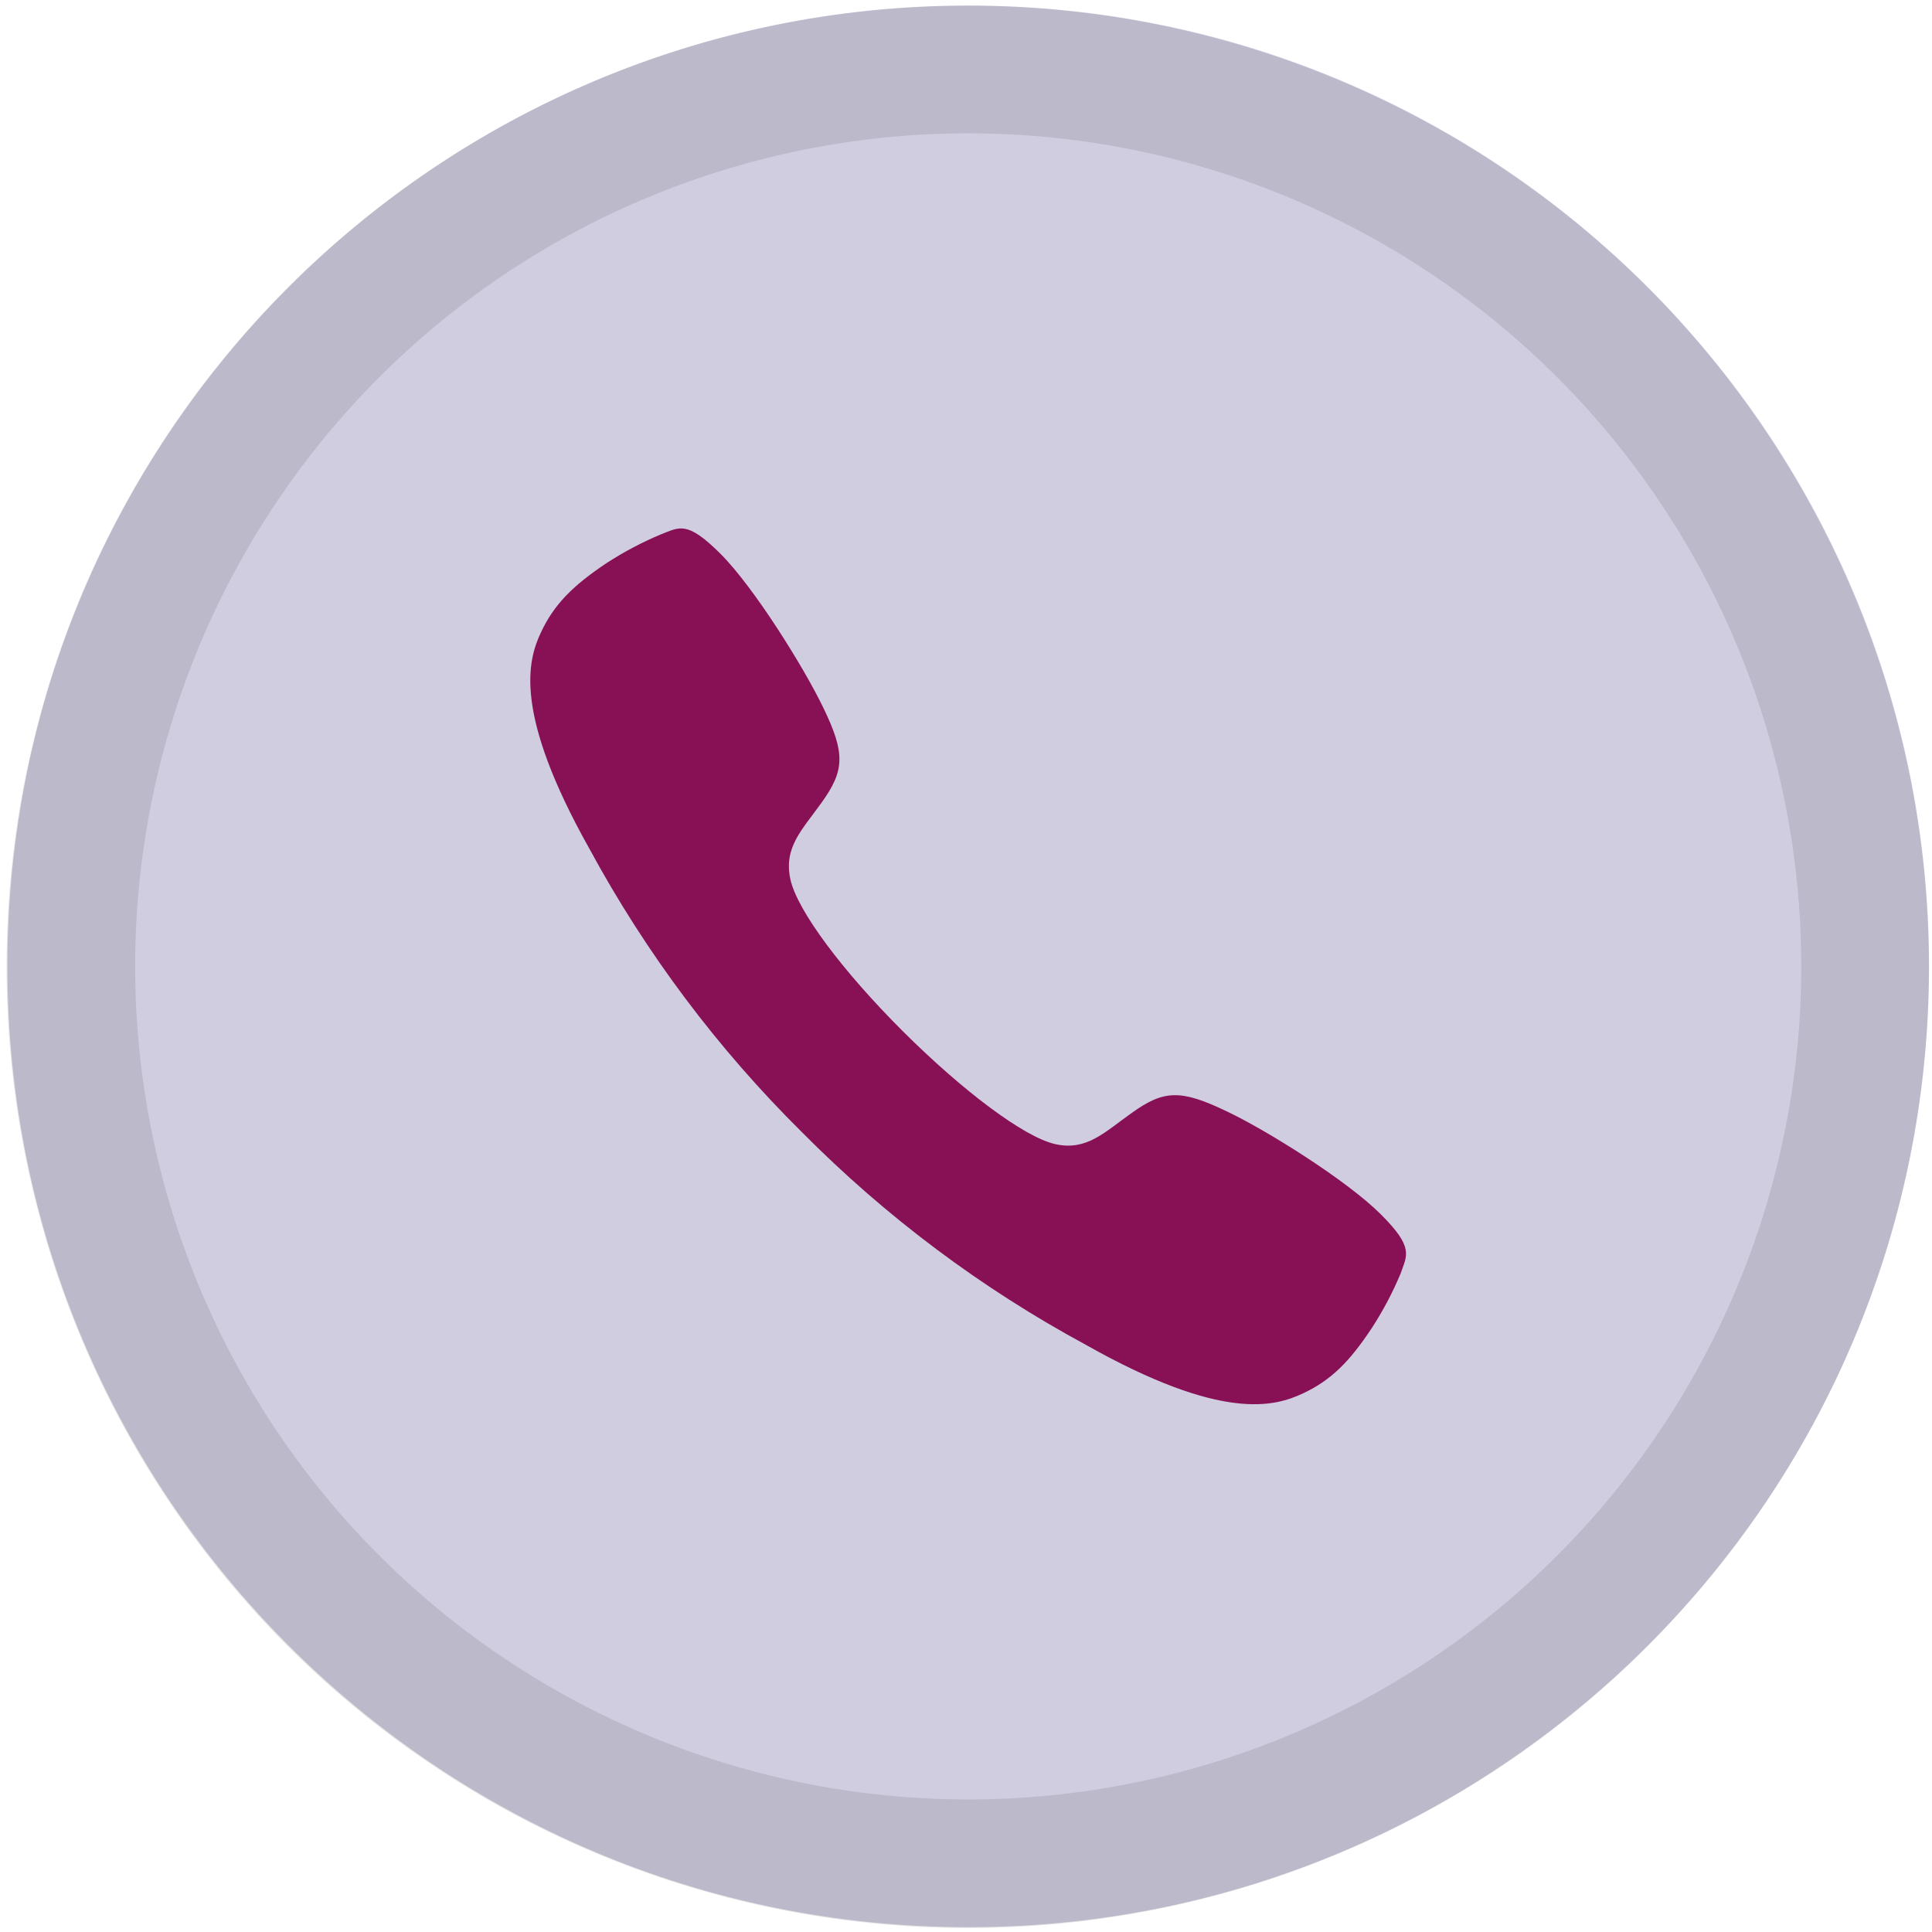
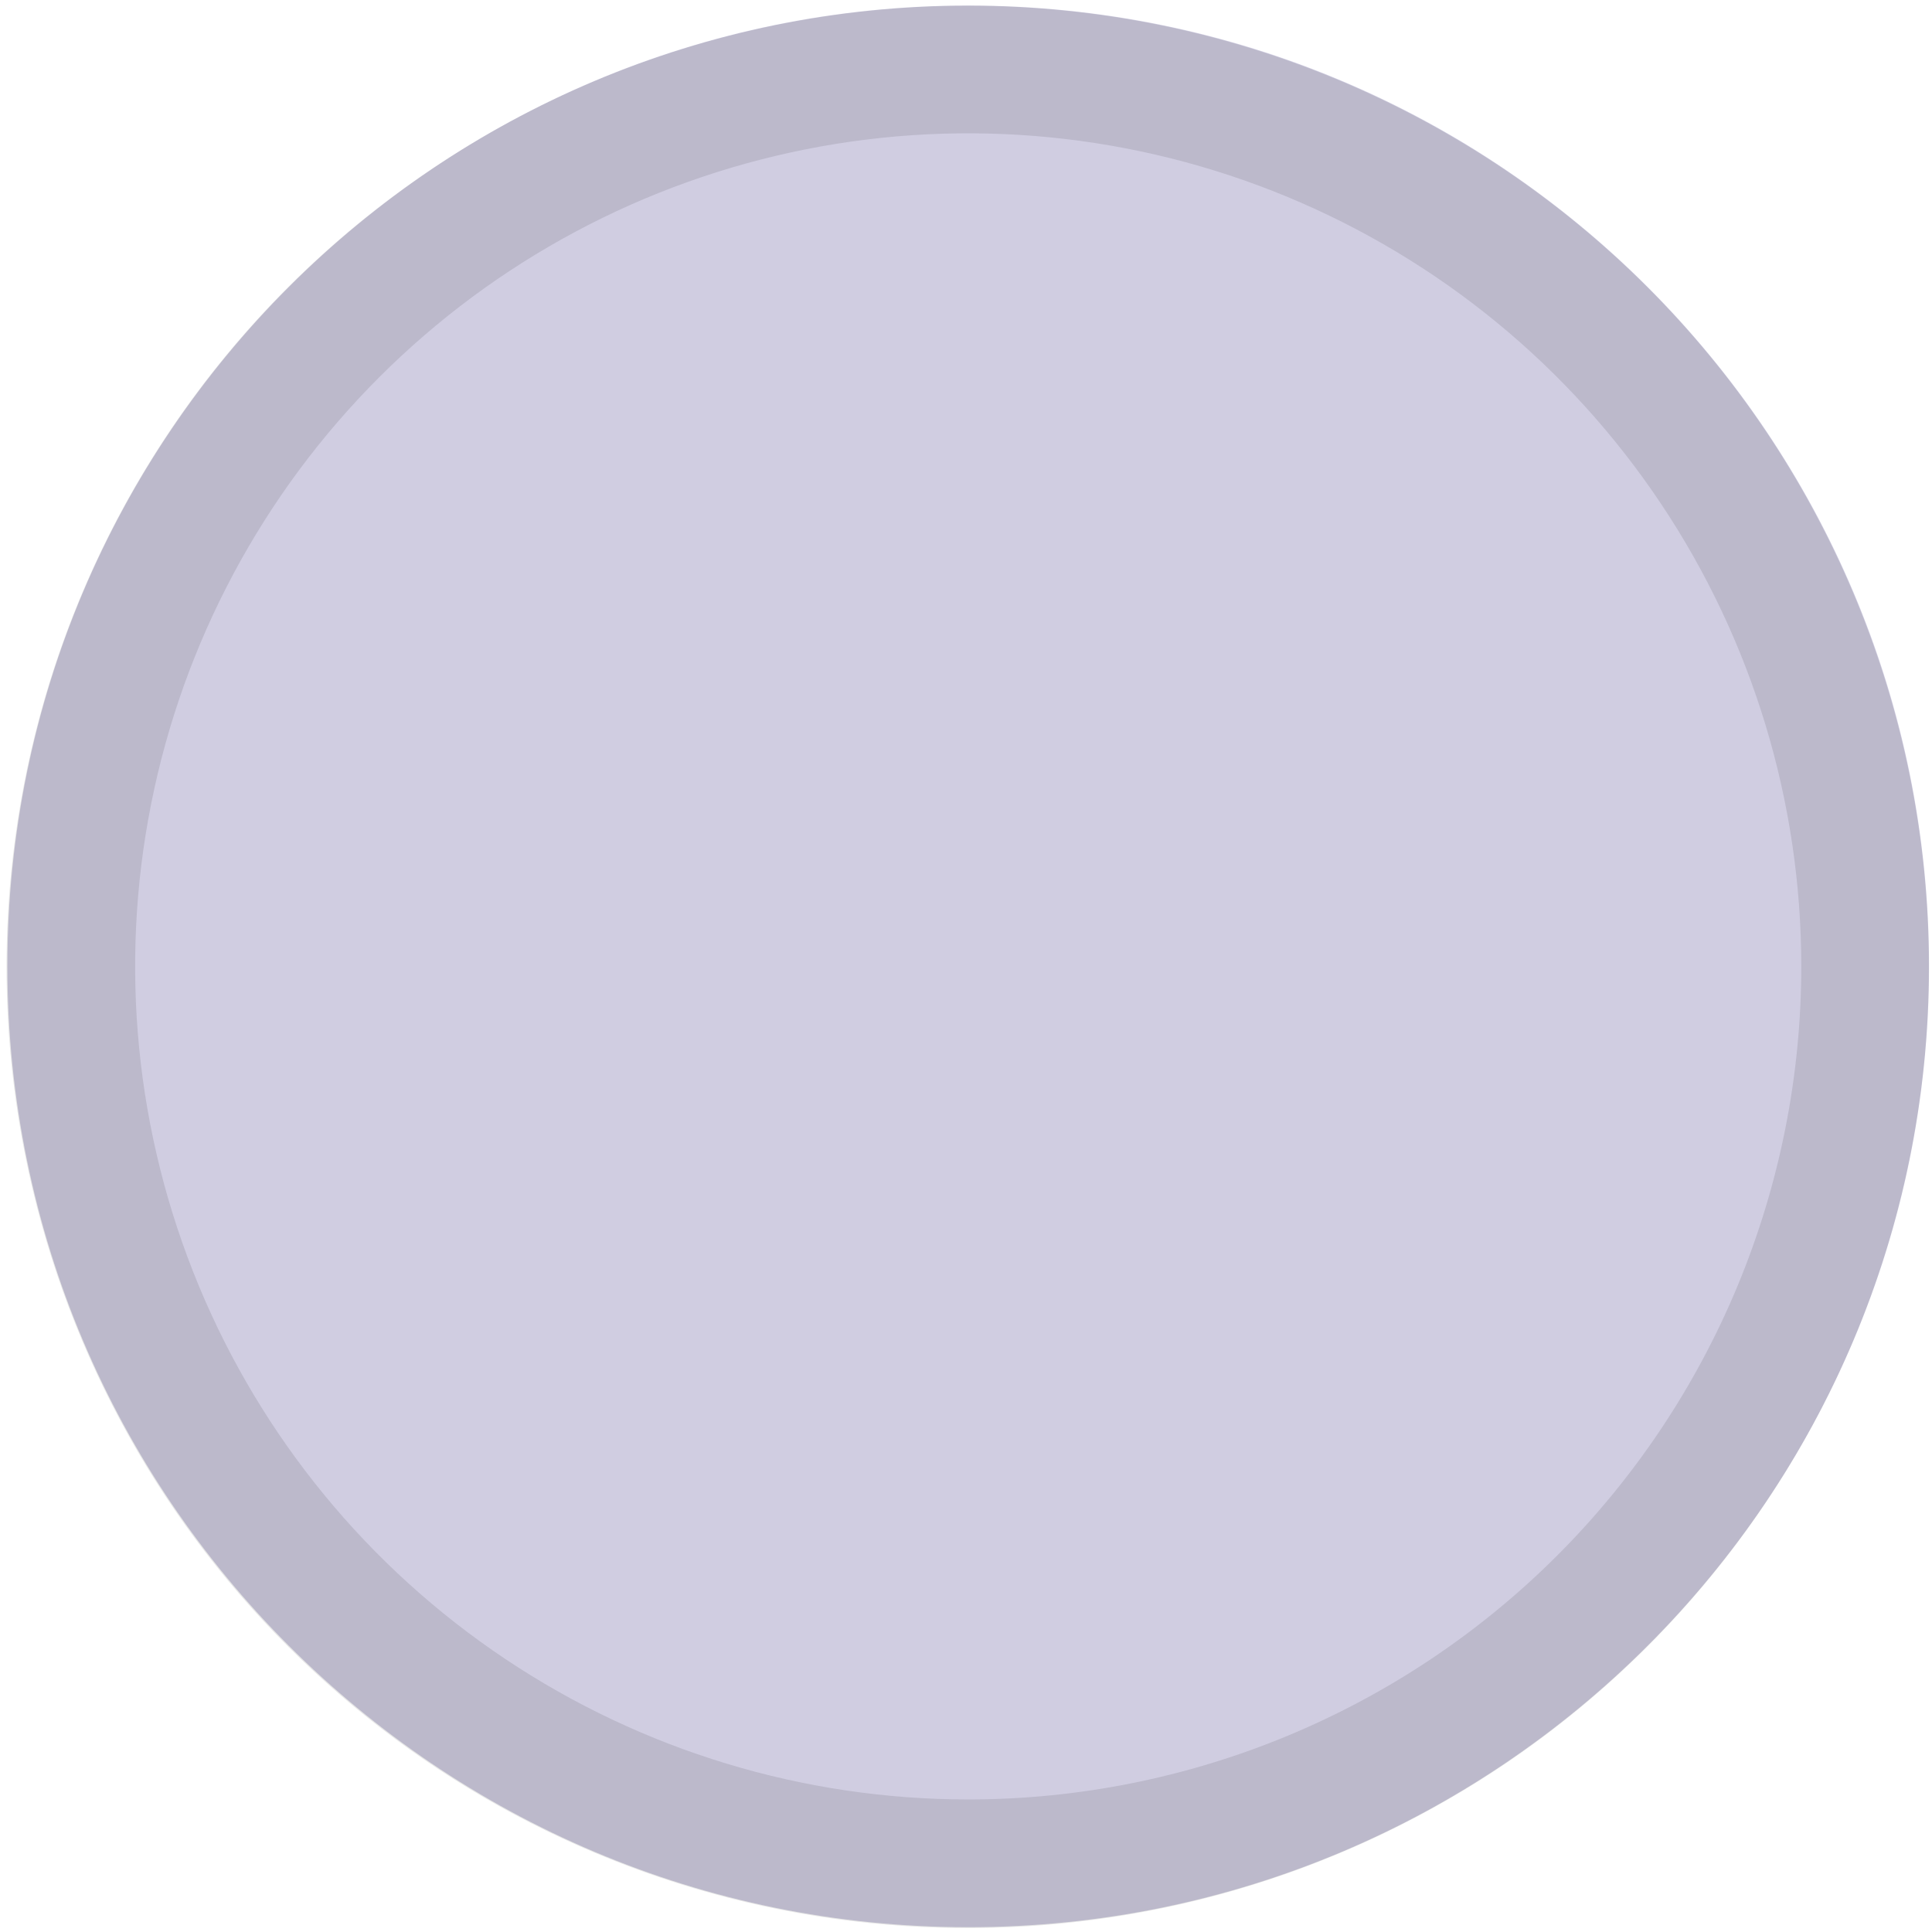
<svg xmlns="http://www.w3.org/2000/svg" width="201" height="201" viewBox="0 0 201 201" fill="none">
  <path d="M100.73 200.498C155.936 200.498 200.69 155.745 200.69 100.538C200.69 45.332 155.936 0.578 100.73 0.578C45.524 0.578 0.77 45.332 0.77 100.538C0.77 155.745 45.524 200.498 100.73 200.498Z" fill="#D0CDE1" />
-   <path d="M143.64 126.318C140.16 122.838 131.79 117.588 127.64 115.628C122.85 113.328 121.09 113.368 117.7 115.818C114.88 117.818 113.05 119.748 109.81 119.038C106.57 118.328 100.15 113.488 93.94 107.298C87.73 101.108 82.91 94.728 82.22 91.438C81.53 88.148 83.43 86.358 85.45 83.538C87.89 80.148 87.96 78.388 85.64 73.598C83.64 69.448 78.45 61.098 74.94 57.598C71.43 54.098 70.67 54.868 68.75 55.598C66.774 56.426 64.876 57.431 63.08 58.598C59.6 60.928 57.65 62.868 56.28 65.788C54.91 68.708 53.36 74.128 61.33 88.318C67.209 99.174 74.656 109.104 83.43 117.788V117.788C92.144 126.582 102.108 134.042 113 139.928C127.18 147.928 132.61 146.338 135.53 144.978C138.45 143.618 140.39 141.688 142.71 138.178C143.88 136.383 144.884 134.485 145.71 132.508C146.37 130.588 147.15 129.808 143.64 126.318Z" fill="#881054" />
  <path opacity="0.1" d="M100.73 0.59C80.947 0.58 61.606 6.438 45.154 17.422C28.701 28.406 15.876 44.024 8.301 62.298C0.726 80.573 -1.258 100.684 2.599 120.087C6.456 139.489 15.981 157.312 29.969 171.301C43.957 185.289 61.78 194.814 81.183 198.671C100.586 202.528 120.696 200.543 138.971 192.968C157.246 185.393 172.863 172.568 183.847 156.116C194.832 139.663 200.69 120.322 200.68 100.54C200.666 74.035 190.132 48.621 171.39 29.879C152.649 11.138 127.234 0.603 100.73 0.59V0.59ZM100.73 187.21C83.588 187.21 66.831 182.127 52.578 172.603C38.326 163.08 27.217 149.544 20.657 133.707C14.097 117.87 12.381 100.444 15.725 83.631C19.069 66.819 27.324 51.376 39.445 39.255C51.566 27.134 67.009 18.879 83.821 15.535C100.634 12.191 118.06 13.907 133.897 20.467C149.734 27.027 163.27 38.136 172.793 52.389C182.317 66.641 187.4 83.398 187.4 100.54C187.4 111.922 185.158 123.192 180.802 133.707C176.447 144.222 170.063 153.777 162.015 161.825C153.967 169.873 144.412 176.257 133.897 180.613C123.382 184.968 112.111 187.21 100.73 187.21Z" fill="black" />
</svg>